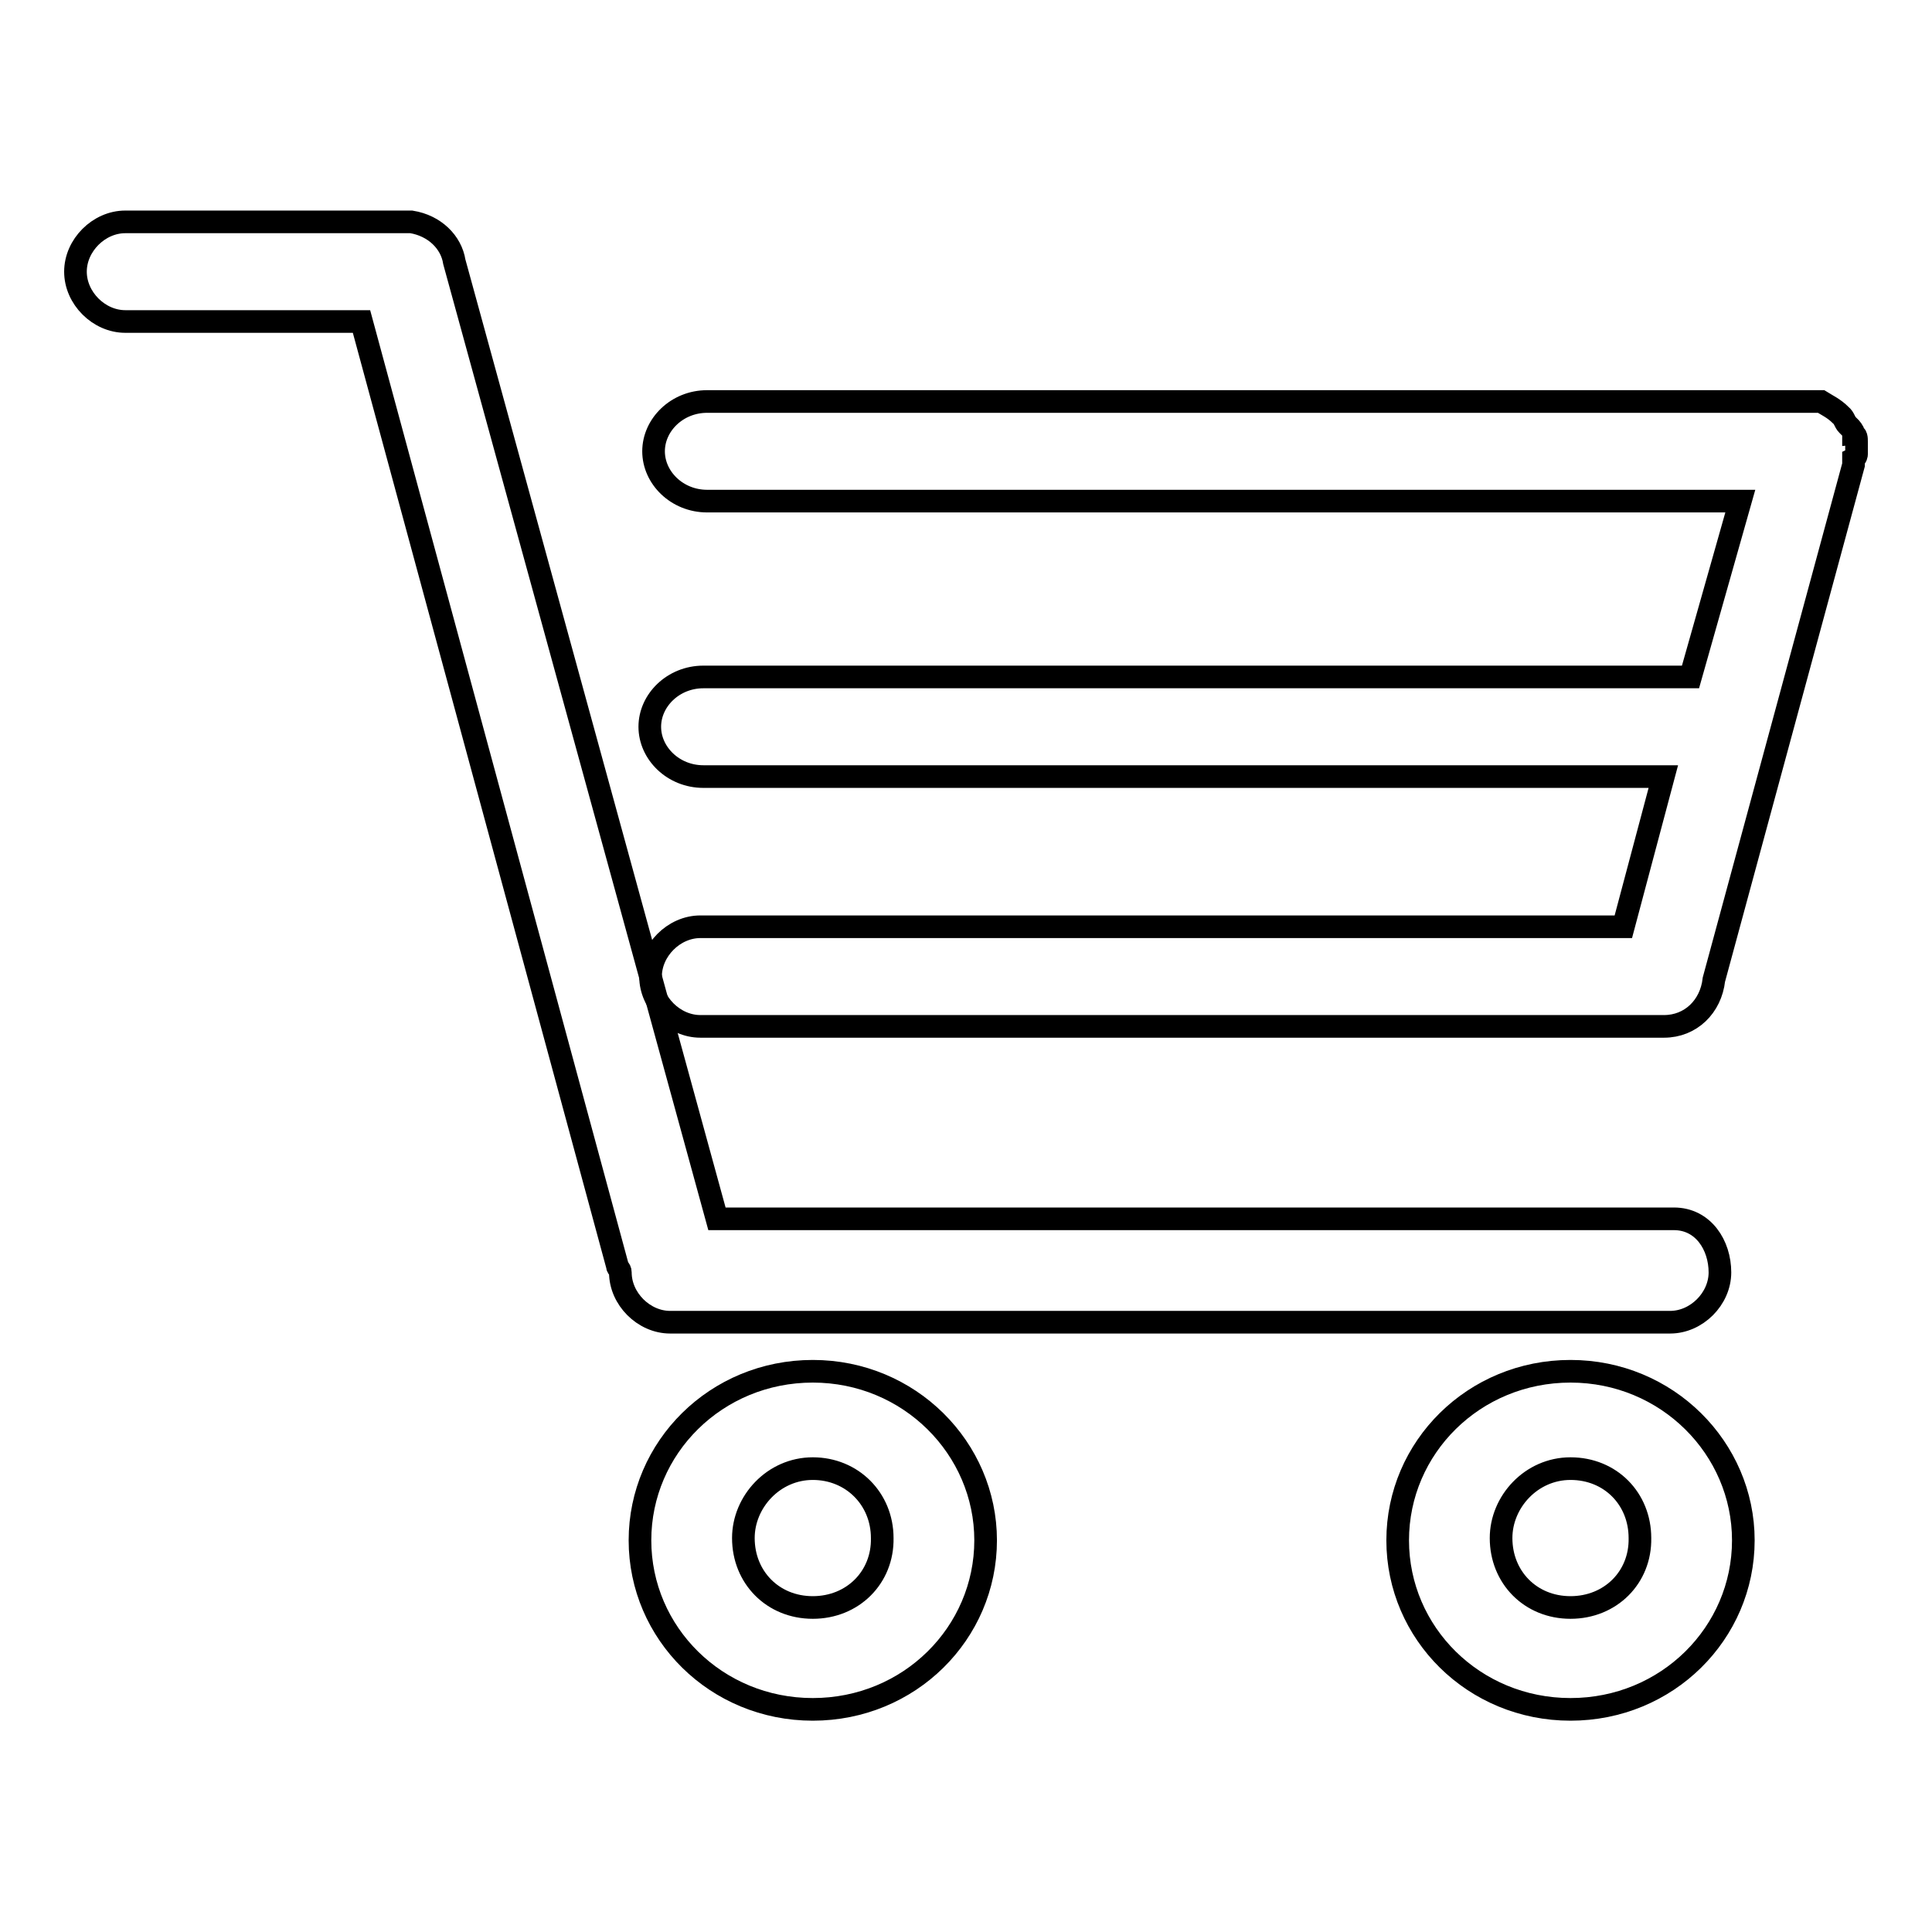
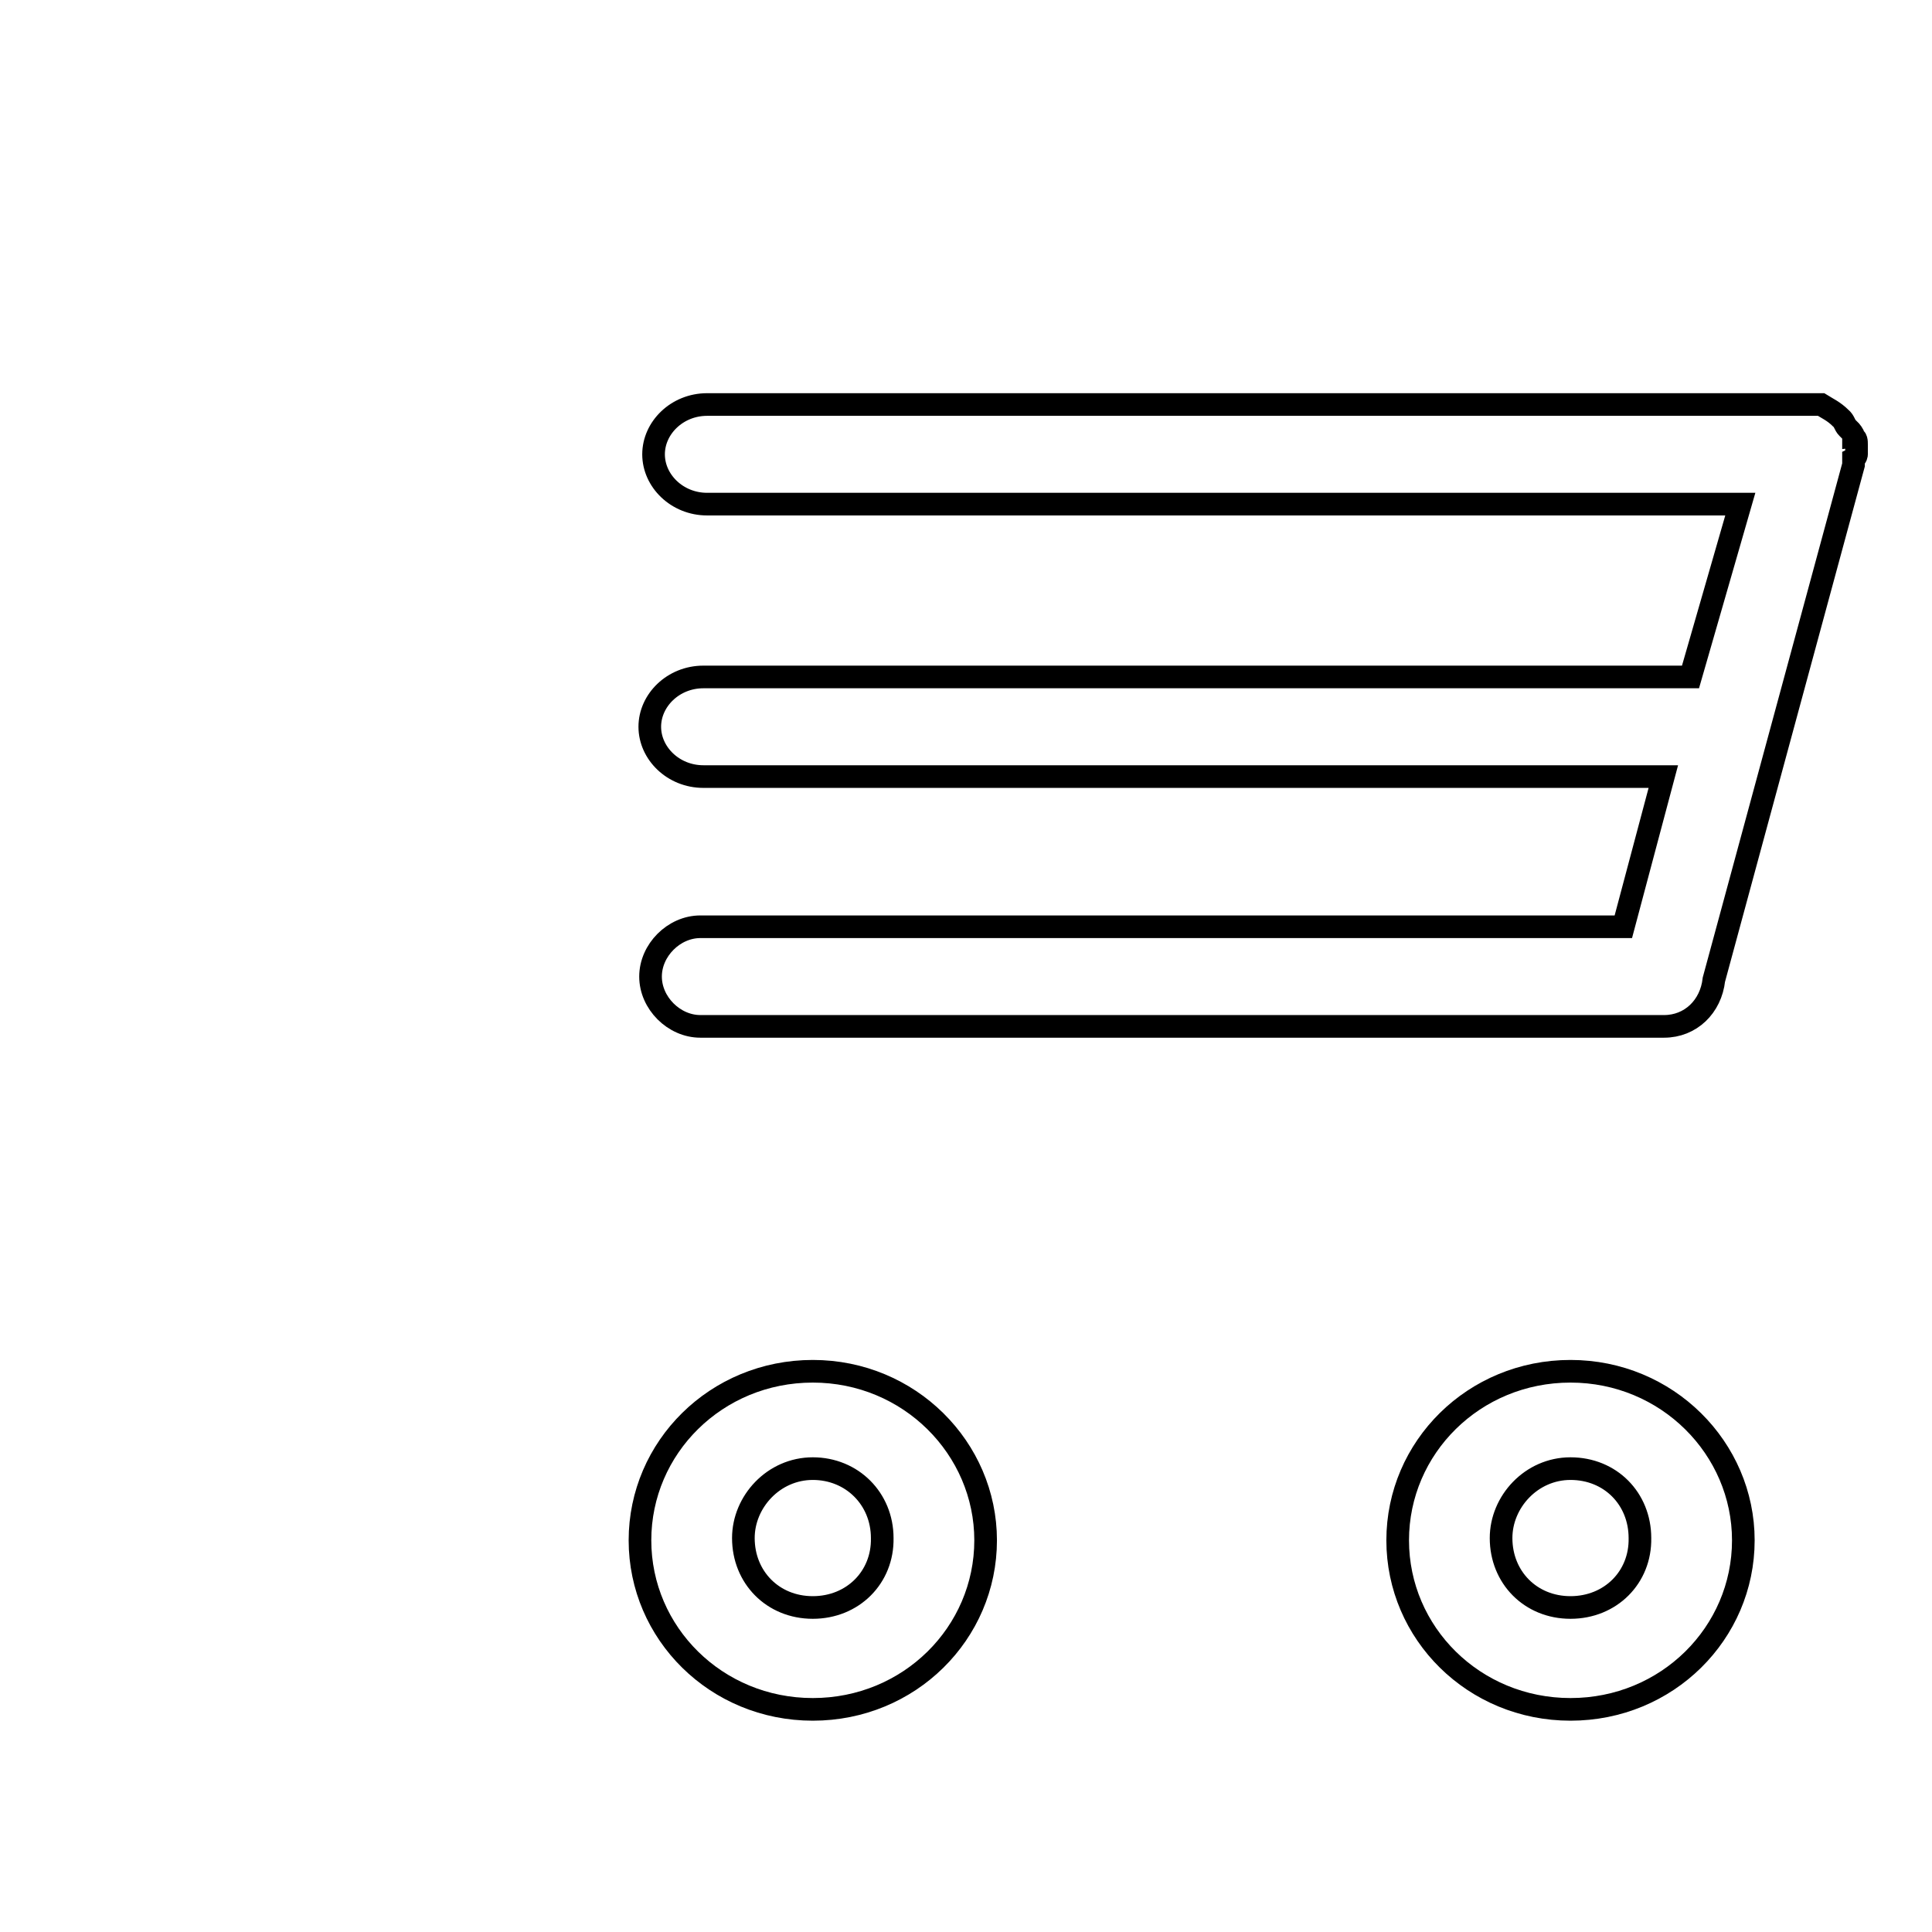
<svg xmlns="http://www.w3.org/2000/svg" version="1.1" x="0px" y="0px" viewBox="0 0 256 256" enable-background="new 0 0 256 256" xml:space="preserve">
  <g>
    <g>
-       <path stroke-width="3" fill-opacity="0" stroke="#000000" d="M246,60.2C246,59.8,246,59.8,246,60.2c0-0.4,0-0.4,0-0.4c0-0.4,0-0.4,0-0.9v-0.4c0-0.4,0-0.9-0.4-0.9l0,0c0-0.4,0-0.4-0.4-0.9c0,0,0,0-0.4-0.4s-0.4-0.9-0.9-1.3c-0.9-0.9-1.8-1.3-2.6-1.8c-0.4,0-1.3,0-1.8,0H239H93.7c-4,0-7.1,3.1-7.1,6.6c0,3.5,3.1,6.6,7.1,6.6h136.9L224,89.7H93.2c-4,0-7.1,3.1-7.1,6.6c0,3.5,3.1,6.6,7.1,6.6h127.2l-5.3,19.9H92.8c-3.5,0-6.6,3.1-6.6,6.6s3.1,6.6,6.6,6.6h127.7c3.5,0,6.2-2.6,6.6-6.2l18.5-68.2c0,0,0,0,0-0.4v-0.4C246,60.6,246,60.2,246,60.2z" />
-       <path stroke-width="3" fill-opacity="0" stroke="#000000" d="M221.8,161.5H95L60.2,34.7c-0.4-2.6-2.6-4.8-5.7-5.3c0,0,0,0-0.4,0c-0.4,0-0.4,0-0.9,0H16.6c-3.5,0-6.6,3.1-6.6,6.6c0,3.5,3.1,6.6,6.6,6.6h31.3l33.9,125.1c0,0.4,0.4,0.4,0.4,0.9c0,3.5,3.1,6.6,6.6,6.6h132.5c3.5,0,6.6-3.1,6.6-6.6C227.9,165,225.7,161.5,221.8,161.5z" />
+       <path stroke-width="3" fill-opacity="0" stroke="#000000" d="M246,60.2C246,59.8,246,59.8,246,60.2c0-0.4,0-0.4,0-0.4c0-0.4,0-0.4,0-0.9c0-0.4,0-0.9-0.4-0.9l0,0c0-0.4,0-0.4-0.4-0.9c0,0,0,0-0.4-0.4s-0.4-0.9-0.9-1.3c-0.9-0.9-1.8-1.3-2.6-1.8c-0.4,0-1.3,0-1.8,0H239H93.7c-4,0-7.1,3.1-7.1,6.6c0,3.5,3.1,6.6,7.1,6.6h136.9L224,89.7H93.2c-4,0-7.1,3.1-7.1,6.6c0,3.5,3.1,6.6,7.1,6.6h127.2l-5.3,19.9H92.8c-3.5,0-6.6,3.1-6.6,6.6s3.1,6.6,6.6,6.6h127.7c3.5,0,6.2-2.6,6.6-6.2l18.5-68.2c0,0,0,0,0-0.4v-0.4C246,60.6,246,60.2,246,60.2z" />
      <path stroke-width="3" fill-opacity="0" stroke="#000000" d="M107.7,181.7c-12.8,0-22.9,10.1-22.9,22.4c0,12.3,10.1,22.4,22.9,22.4c12.8,0,22.9-10.1,22.9-22.4C130.6,191.9,120.5,181.7,107.7,181.7z M107.7,213c-5.3,0-9.2-4-9.2-9.2c0-4.8,4-9.2,9.2-9.2s9.2,4,9.2,9.2C117,209,113,213,107.7,213z" />
      <path stroke-width="3" fill-opacity="0" stroke="#000000" d="M208.1,181.7c-12.8,0-22.9,10.1-22.9,22.4c0,12.3,10.1,22.4,22.9,22.4s22.9-10.1,22.9-22.4C231,191.9,220.9,181.7,208.1,181.7z M208.1,213c-5.3,0-9.2-4-9.2-9.2c0-4.8,4-9.2,9.2-9.2c5.3,0,9.2,4,9.2,9.2C217.4,209,213.4,213,208.1,213z" />
    </g>
  </g>
</svg>